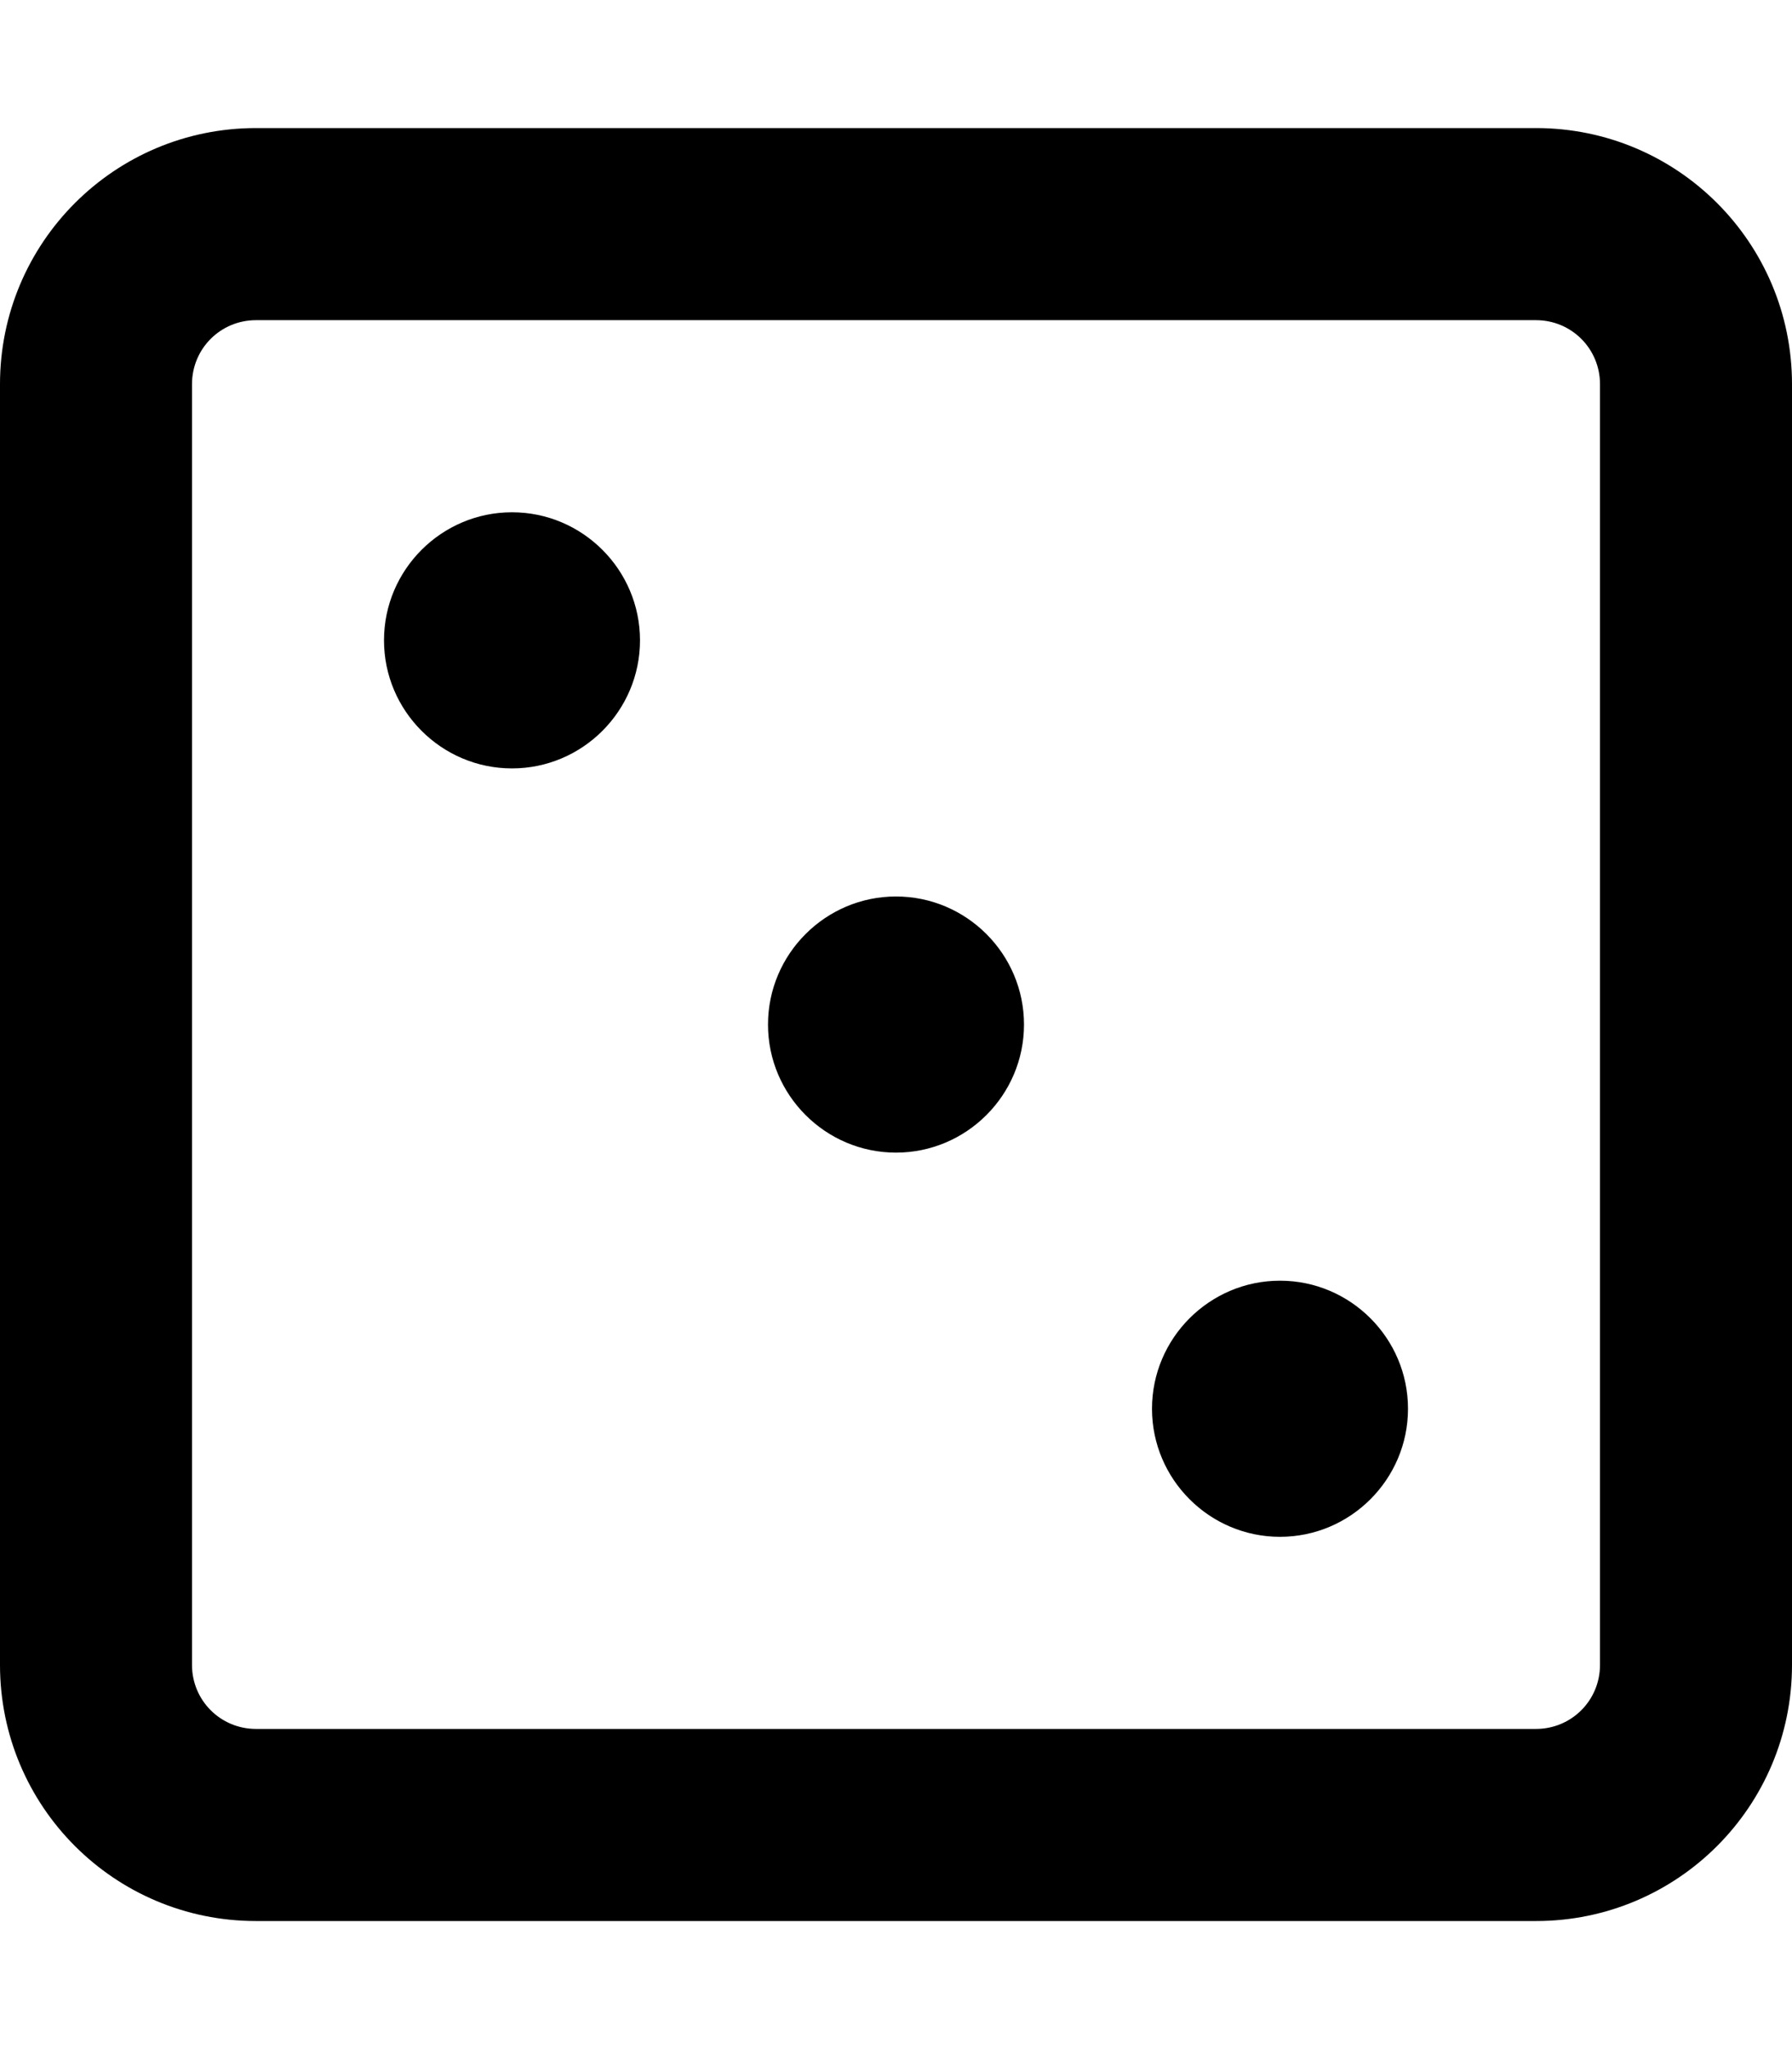
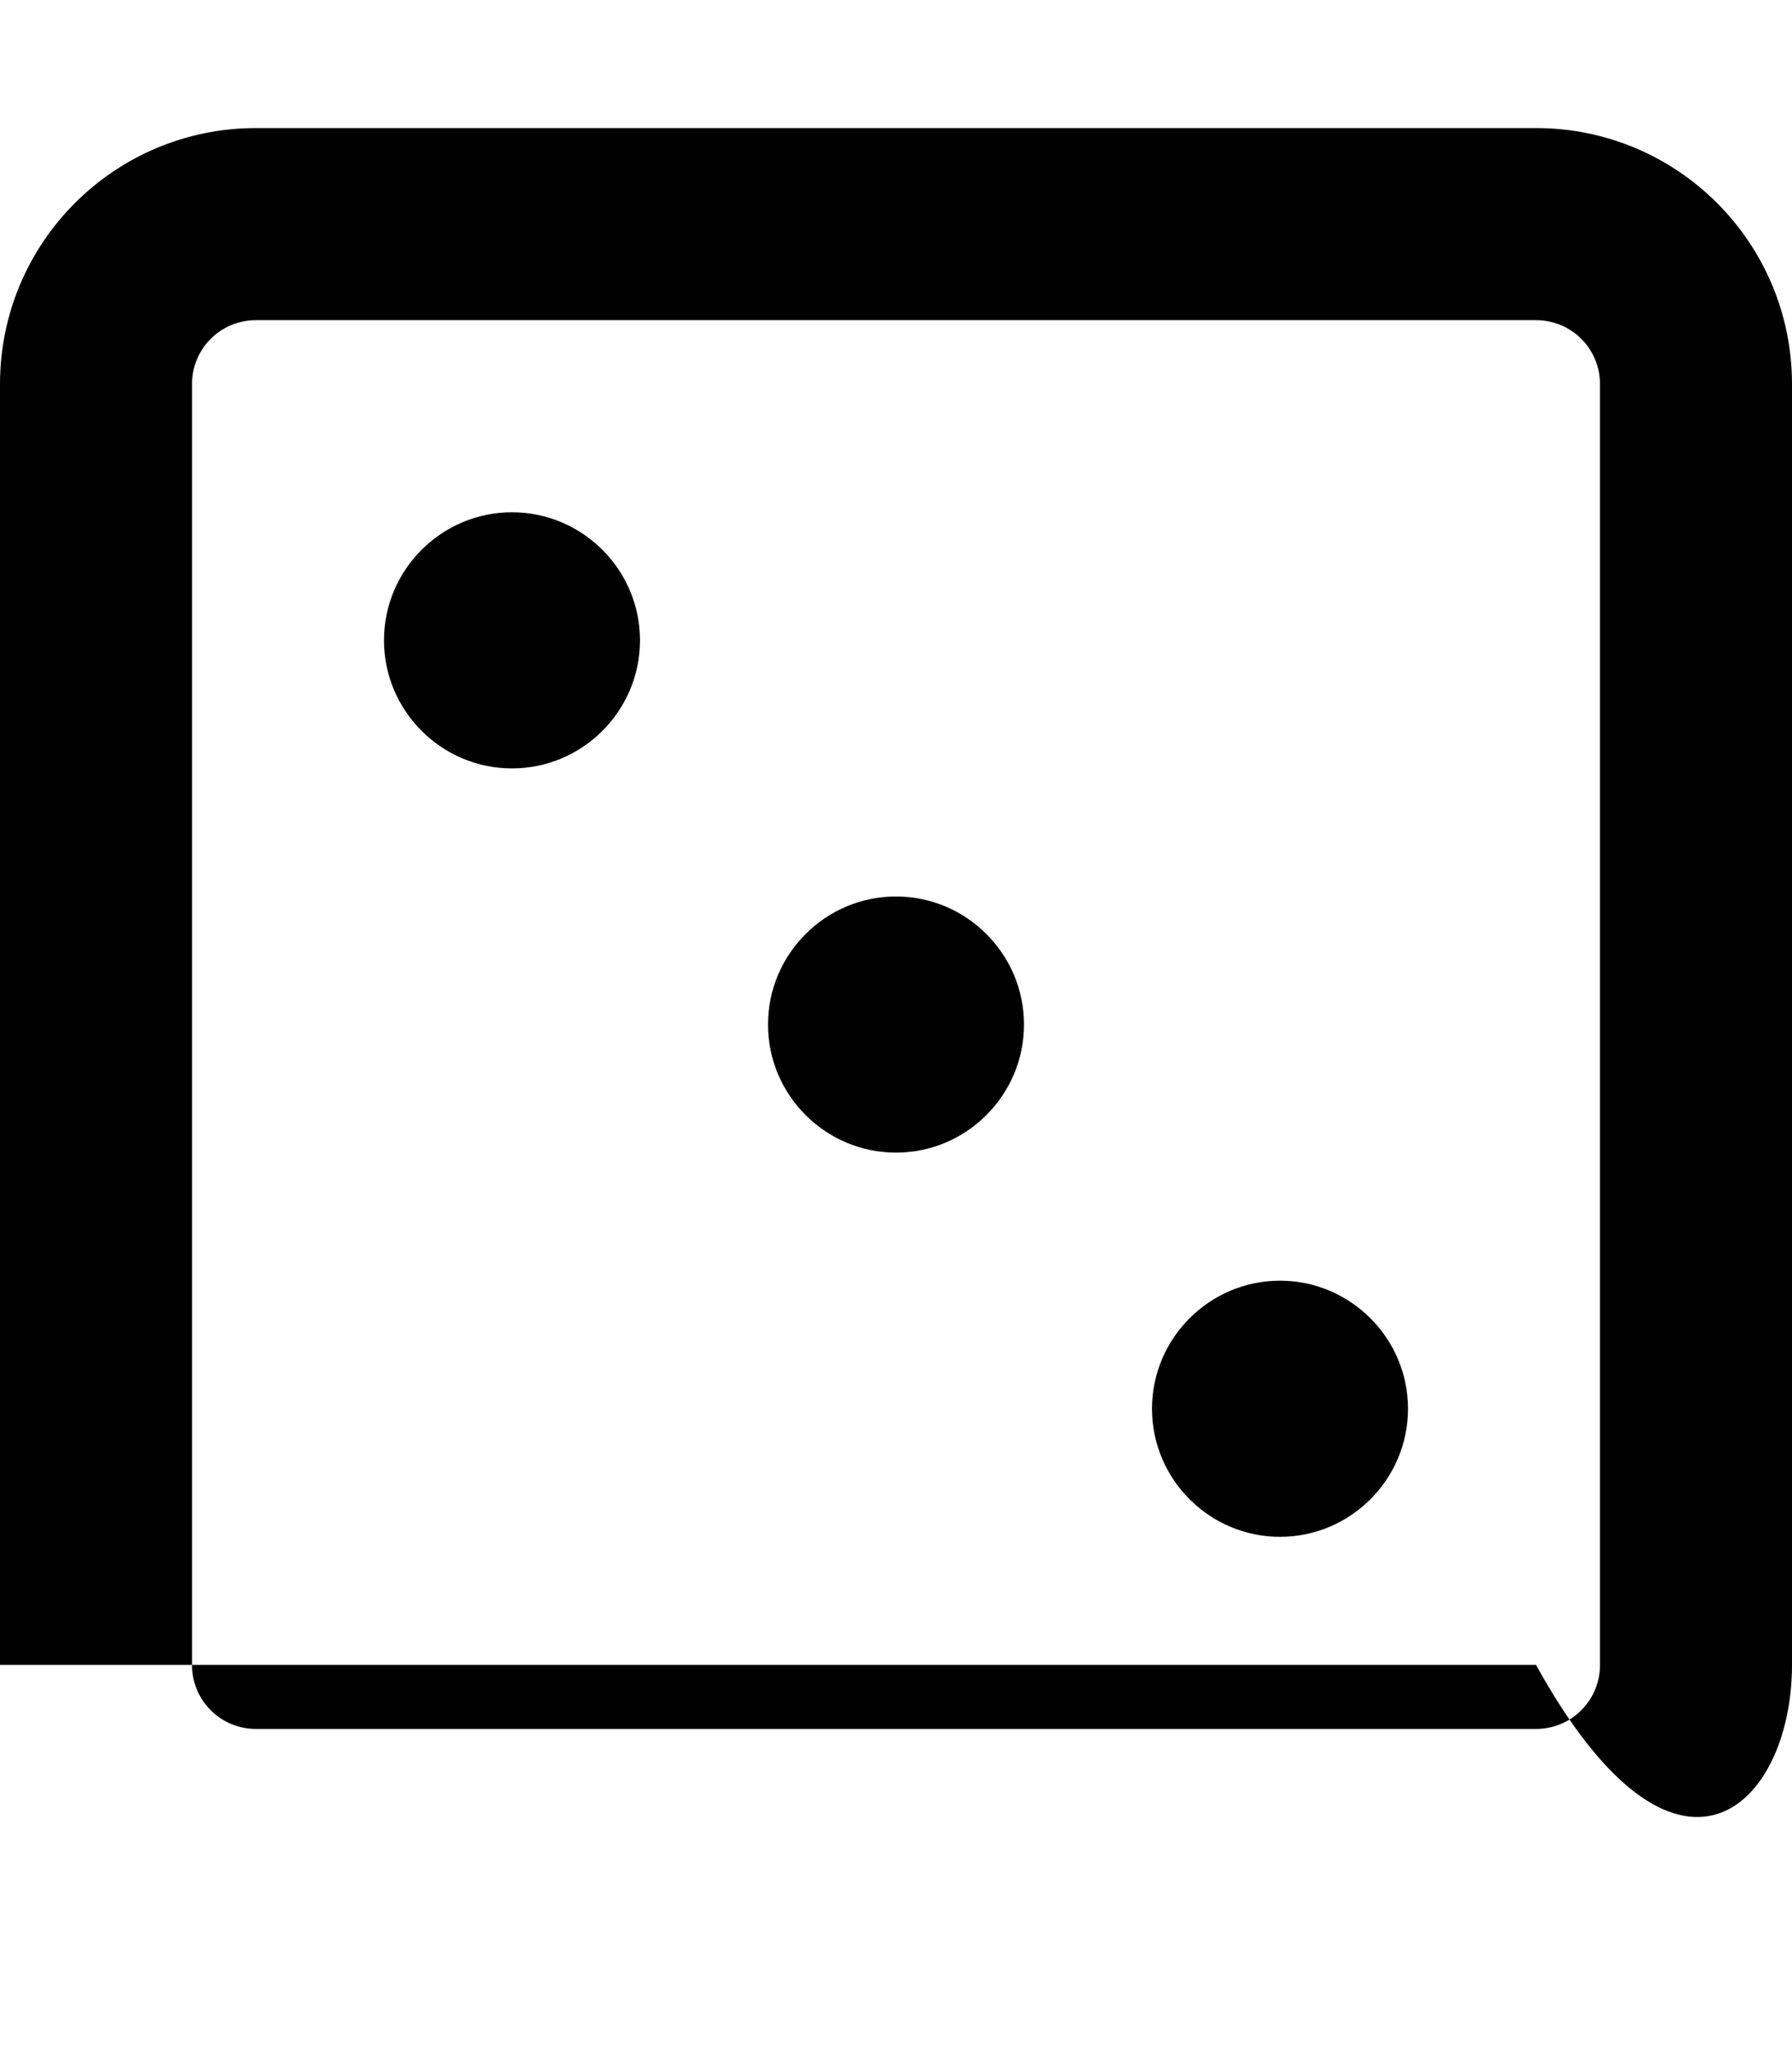
<svg xmlns="http://www.w3.org/2000/svg" viewBox="0 0 448 512">
-   <path d="M128 128C110.375 128 96 142.375 96 160S110.375 192 128 192S160 177.625 160 160S145.625 128 128 128ZM224 224C206.375 224 192 238.375 192 256S206.375 288 224 288S256 273.625 256 256S241.625 224 224 224ZM384 32H64C28.625 32 0 60.625 0 96V416C0 451.375 28.625 480 64 480H384C419.375 480 448 451.375 448 416V96C448 60.625 419.375 32 384 32ZM400 416C400 424.875 392.875 432 384 432H64C55.125 432 48 424.875 48 416V96C48 87.125 55.125 80 64 80H384C392.875 80 400 87.125 400 96V416ZM320 320C302.375 320 288 334.375 288 352S302.375 384 320 384S352 369.625 352 352S337.625 320 320 320Z " />
+   <path d="M128 128C110.375 128 96 142.375 96 160S110.375 192 128 192S160 177.625 160 160S145.625 128 128 128ZM224 224C206.375 224 192 238.375 192 256S206.375 288 224 288S256 273.625 256 256S241.625 224 224 224ZM384 32H64C28.625 32 0 60.625 0 96V416H384C419.375 480 448 451.375 448 416V96C448 60.625 419.375 32 384 32ZM400 416C400 424.875 392.875 432 384 432H64C55.125 432 48 424.875 48 416V96C48 87.125 55.125 80 64 80H384C392.875 80 400 87.125 400 96V416ZM320 320C302.375 320 288 334.375 288 352S302.375 384 320 384S352 369.625 352 352S337.625 320 320 320Z " />
</svg>